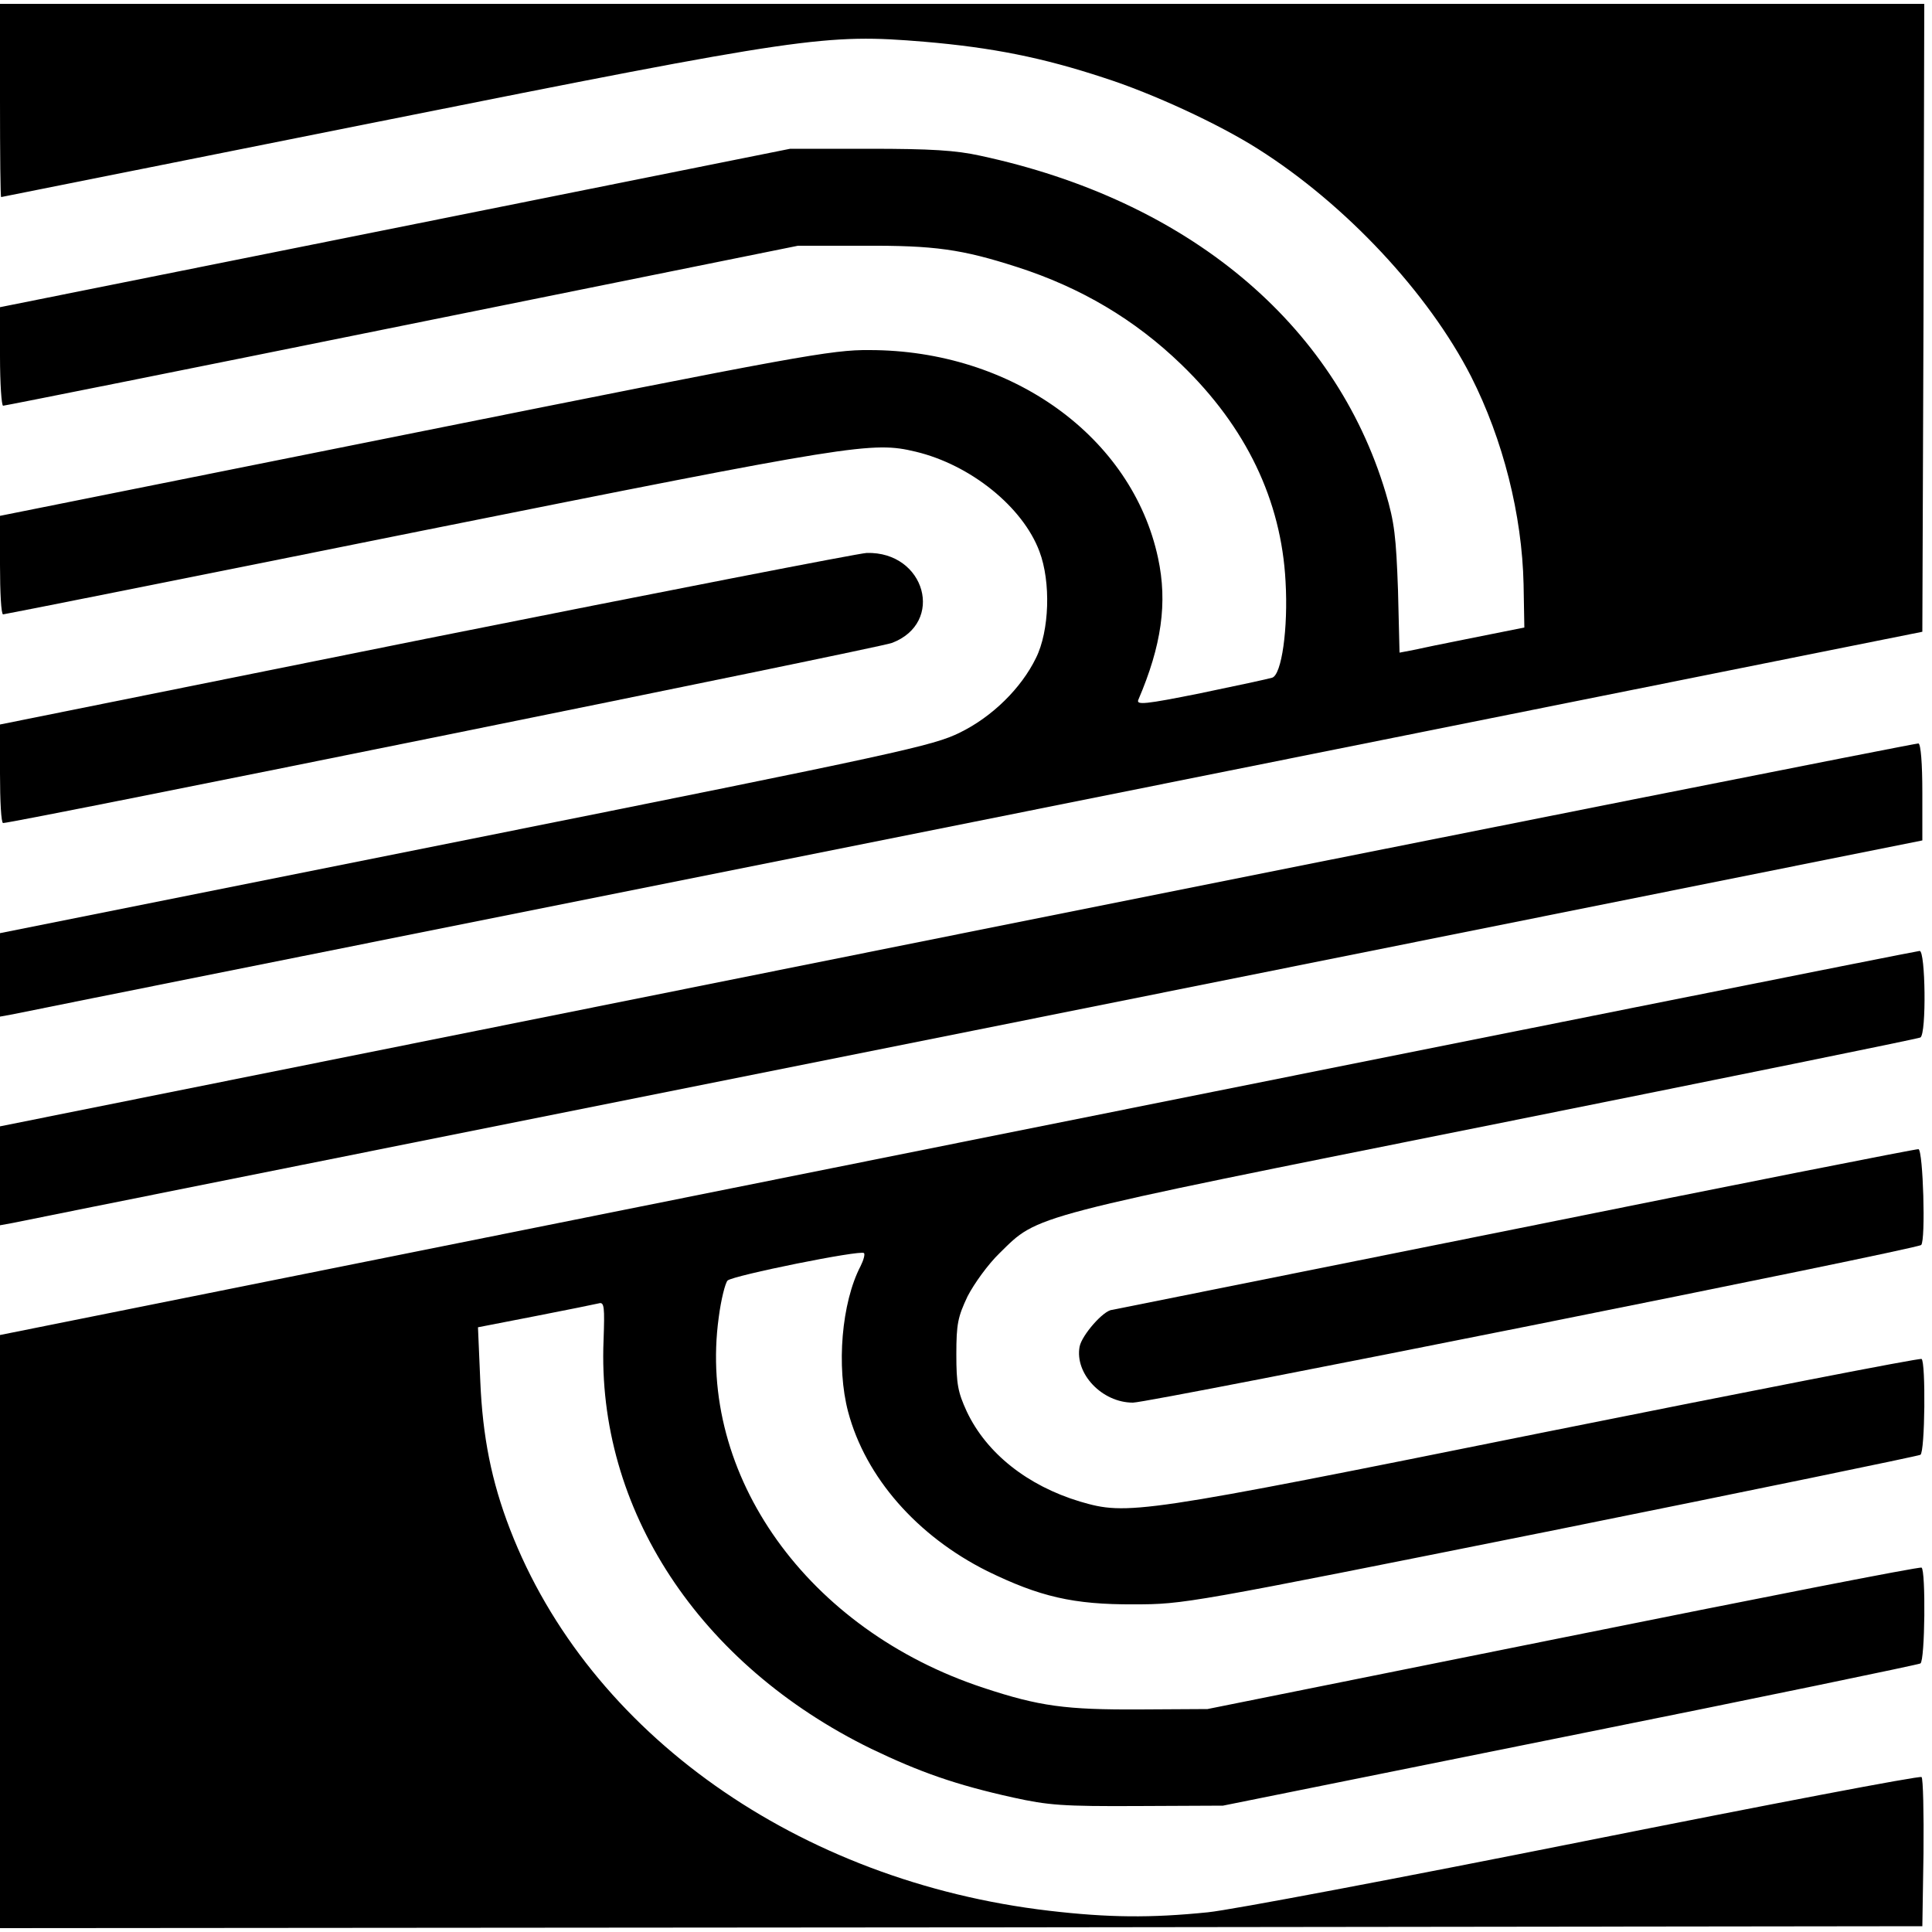
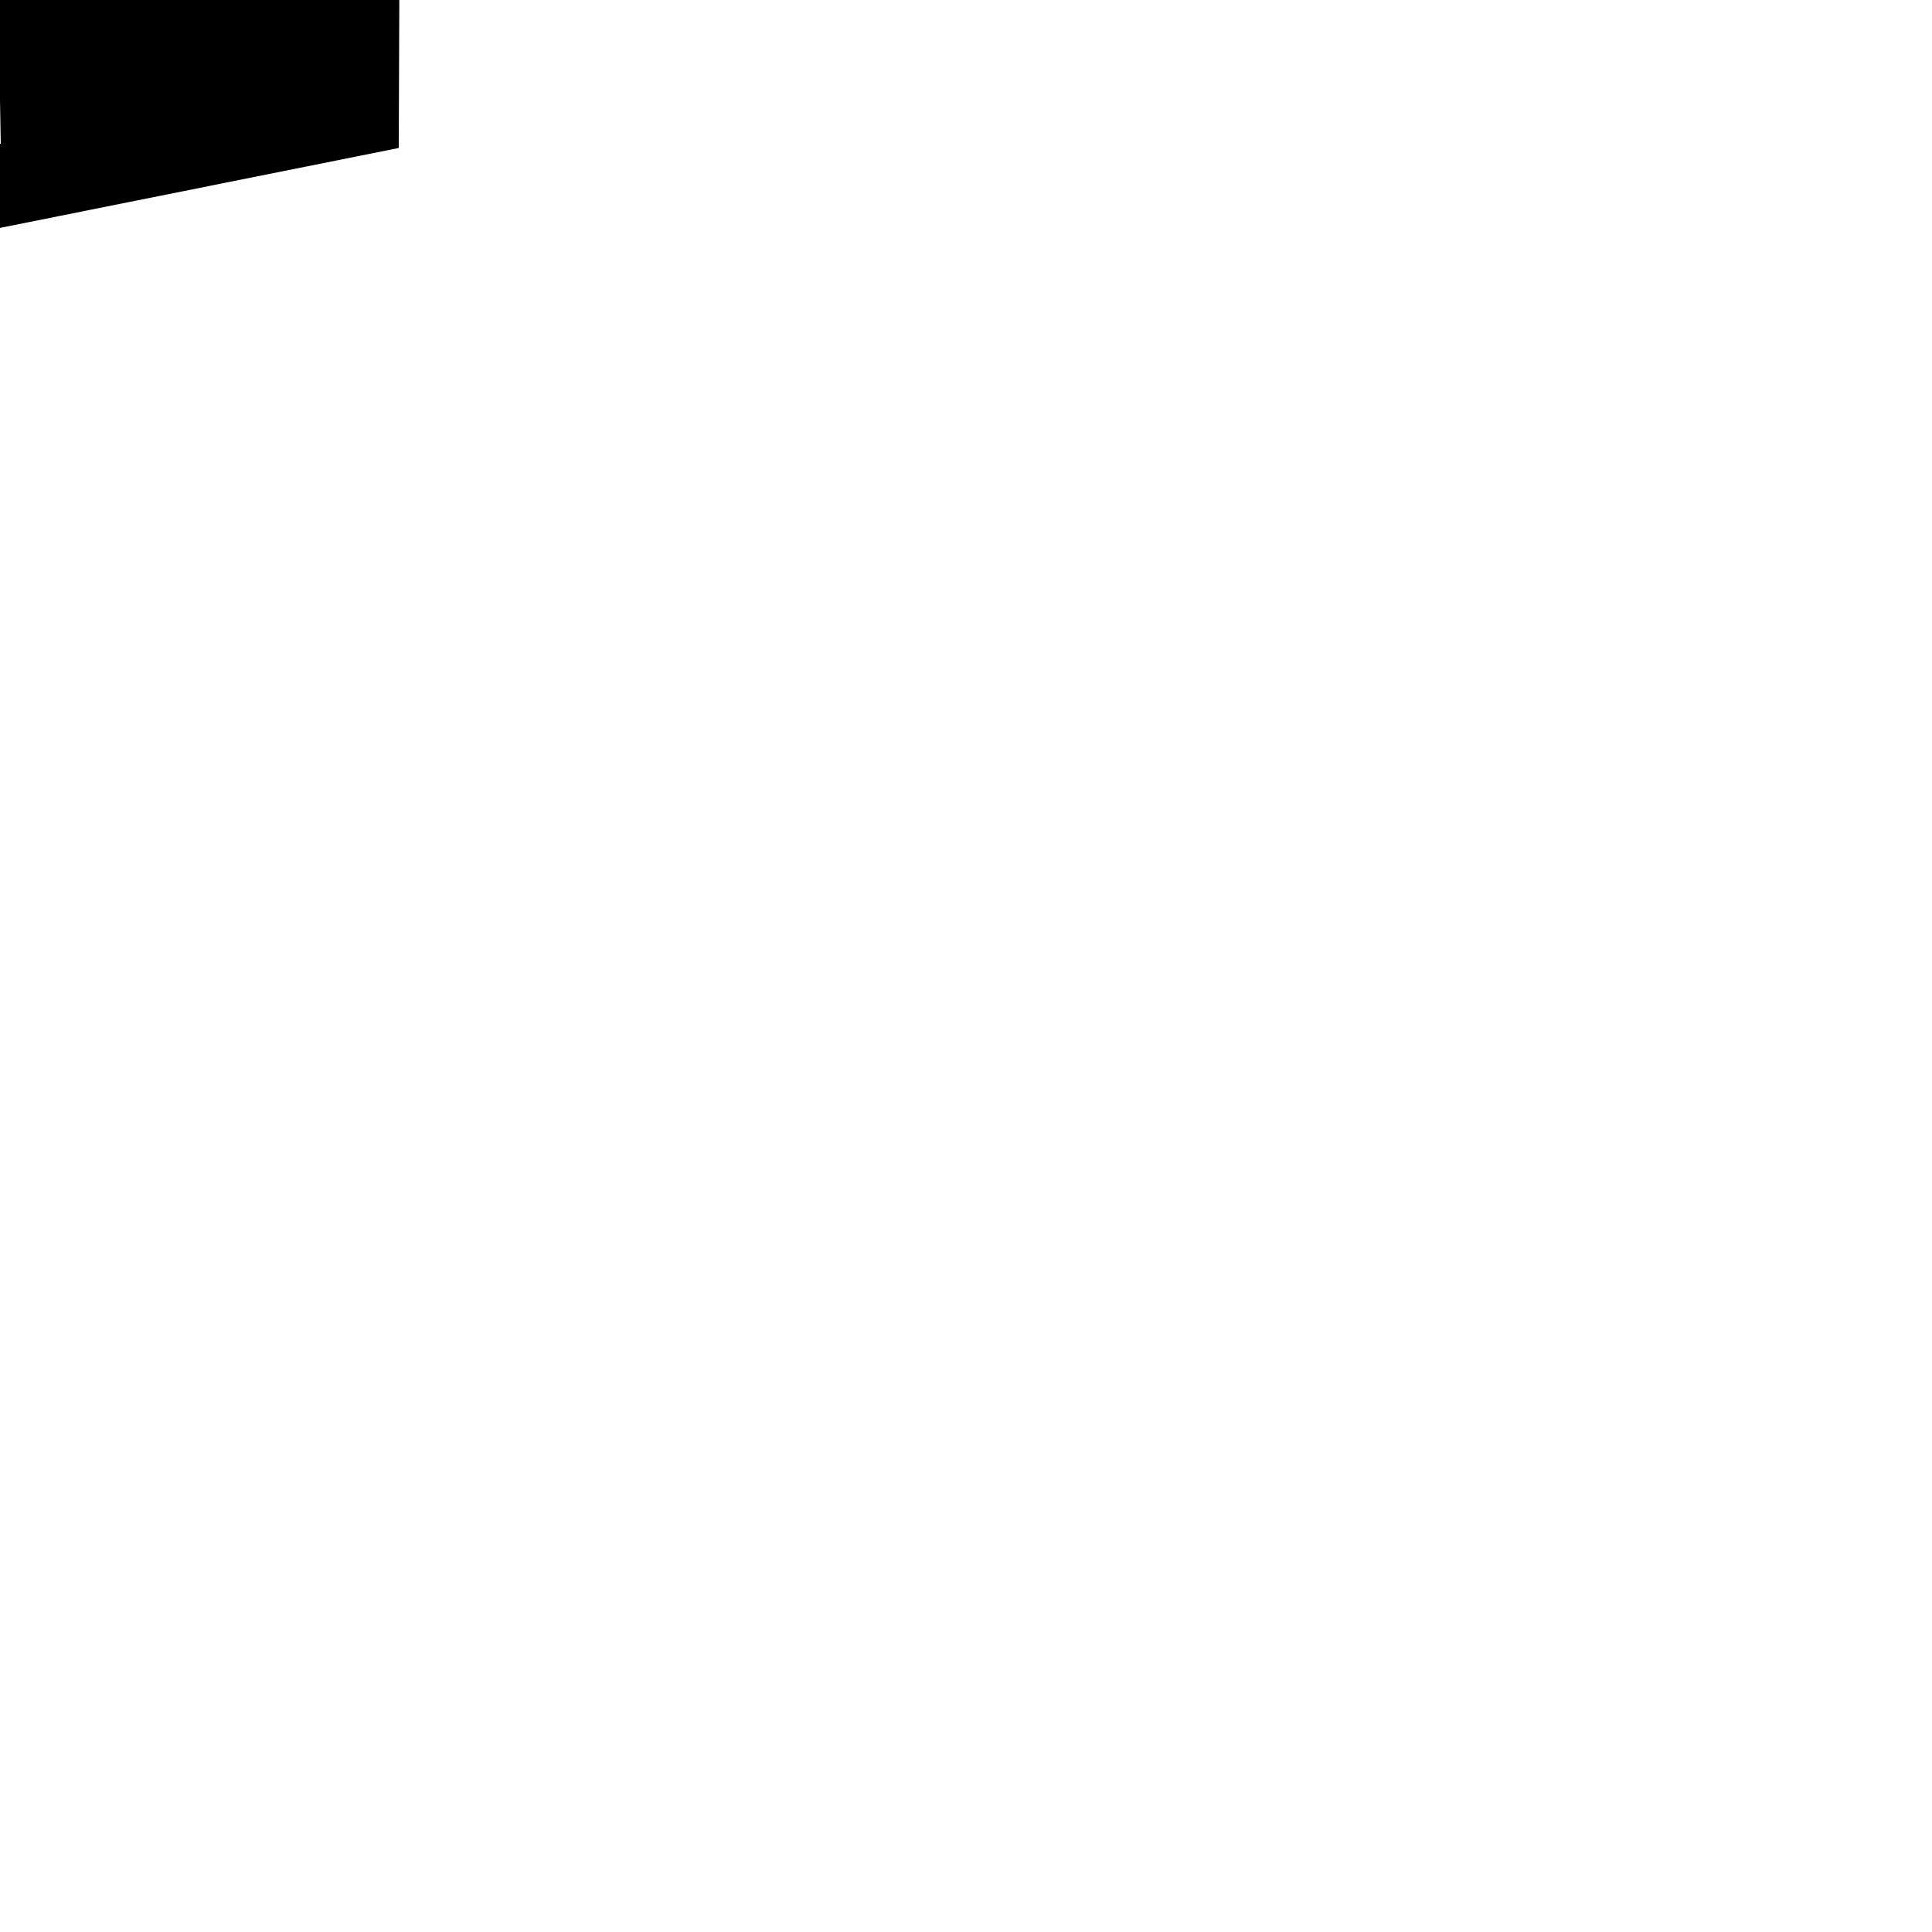
<svg xmlns="http://www.w3.org/2000/svg" version="1.0" width="500pt" height="500pt" viewBox="0 0 500 500" preserveAspectRatio="xMidYMid meet">
  <g transform="translate(0,500) scale(0.1,-0.1)" fill="#000000" stroke="none">
-     <path d="M0 4740 c0 -137 1 -250 3 -250 1 0 440 88 976 195 1105 221 1158 228 1413 207 176 -15 306 -41 464 -93 128 -41 298 -120 399 -184 228 -144 442 -374 552 -589 83 -164 132 -358 136 -538 l2 -112 -130 -26 c-71 -14 -144 -29 -161 -33 l-32 -6 -4 162 c-5 138 -9 175 -32 252 -132 440 -513 757 -1049 872 -63 14 -128 18 -287 18 l-205 0 -1022 -205 -1023 -205 0 -127 c0 -71 4 -128 8 -128 5 0 470 93 1033 207 l1024 207 170 0 c184 1 254 -9 397 -55 165 -53 305 -136 425 -252 168 -162 259 -352 270 -562 7 -121 -10 -242 -35 -249 -10 -3 -93 -21 -185 -40 -144 -29 -167 -31 -161 -17 60 140 76 251 51 367 -67 313 -378 538 -747 538 -97 1 -185 -15 -1177 -214 l-1073 -215 0 -127 c0 -71 3 -128 8 -128 4 0 491 97 1082 216 1124 225 1167 232 1280 205 142 -34 277 -143 320 -258 30 -79 26 -206 -9 -276 -38 -78 -113 -152 -197 -193 -69 -34 -150 -52 -1279 -278 l-1205 -241 0 -108 0 -108 33 6 c17 4 1137 228 2487 498 l2455 492 3 813 2 812 -2490 0 -2490 0 0 -250z" />
-     <path d="M1103 3347 l-1103 -222 0 -127 c0 -71 3 -128 8 -128 29 0 2266 453 2300 466 138 52 87 237 -65 233 -21 -1 -534 -101 -1140 -222z" />
-     <path d="M2478 2582 l-2478 -497 0 -128 0 -128 33 6 c17 4 1137 228 2487 498 l2455 492 0 124 c0 75 -4 125 -10 127 -5 1 -1125 -221 -2487 -494z" />
-     <path d="M2478 2042 l-2478 -497 0 -768 0 -767 2488 2 2487 3 3 189 c1 104 -1 193 -5 197 -5 4 -397 -71 -873 -166 -476 -95 -914 -178 -974 -184 -148 -15 -257 -14 -411 4 -649 76 -1191 459 -1395 987 -48 124 -71 240 -77 383 l-6 140 149 29 c82 16 156 31 164 33 14 4 15 -10 12 -96 -18 -436 247 -839 693 -1057 125 -60 218 -93 367 -126 91 -20 128 -23 323 -22 l220 1 898 181 c493 99 902 184 907 187 12 7 14 241 3 248 -5 3 -422 -79 -928 -181 l-920 -185 -175 -1 c-192 -1 -260 8 -405 56 -455 150 -741 550 -685 958 6 47 17 90 23 96 14 13 345 80 353 71 3 -3 -1 -18 -9 -34 -49 -94 -63 -260 -32 -377 45 -169 178 -321 360 -412 135 -66 223 -87 380 -86 129 0 139 2 1078 190 521 105 952 194 957 197 12 7 14 241 3 248 -5 3 -444 -83 -978 -190 -1052 -212 -1077 -215 -1200 -179 -136 41 -242 125 -293 233 -23 50 -27 71 -27 148 0 79 4 97 29 150 17 33 53 83 83 112 102 100 64 90 1278 333 603 121 1100 222 1105 225 16 10 13 225 -2 224 -7 0 -1128 -224 -2490 -497z" />
-     <path d="M3920 1819 c-569 -114 -1038 -208 -1042 -209 -22 -1 -78 -65 -84 -95 -13 -70 58 -145 138 -145 44 0 2029 397 2040 408 12 12 5 245 -7 248 -5 1 -476 -92 -1045 -207z" />
+     <path d="M0 4740 l2 -112 -130 -26 c-71 -14 -144 -29 -161 -33 l-32 -6 -4 162 c-5 138 -9 175 -32 252 -132 440 -513 757 -1049 872 -63 14 -128 18 -287 18 l-205 0 -1022 -205 -1023 -205 0 -127 c0 -71 4 -128 8 -128 5 0 470 93 1033 207 l1024 207 170 0 c184 1 254 -9 397 -55 165 -53 305 -136 425 -252 168 -162 259 -352 270 -562 7 -121 -10 -242 -35 -249 -10 -3 -93 -21 -185 -40 -144 -29 -167 -31 -161 -17 60 140 76 251 51 367 -67 313 -378 538 -747 538 -97 1 -185 -15 -1177 -214 l-1073 -215 0 -127 c0 -71 3 -128 8 -128 4 0 491 97 1082 216 1124 225 1167 232 1280 205 142 -34 277 -143 320 -258 30 -79 26 -206 -9 -276 -38 -78 -113 -152 -197 -193 -69 -34 -150 -52 -1279 -278 l-1205 -241 0 -108 0 -108 33 6 c17 4 1137 228 2487 498 l2455 492 3 813 2 812 -2490 0 -2490 0 0 -250z" />
  </g>
</svg>